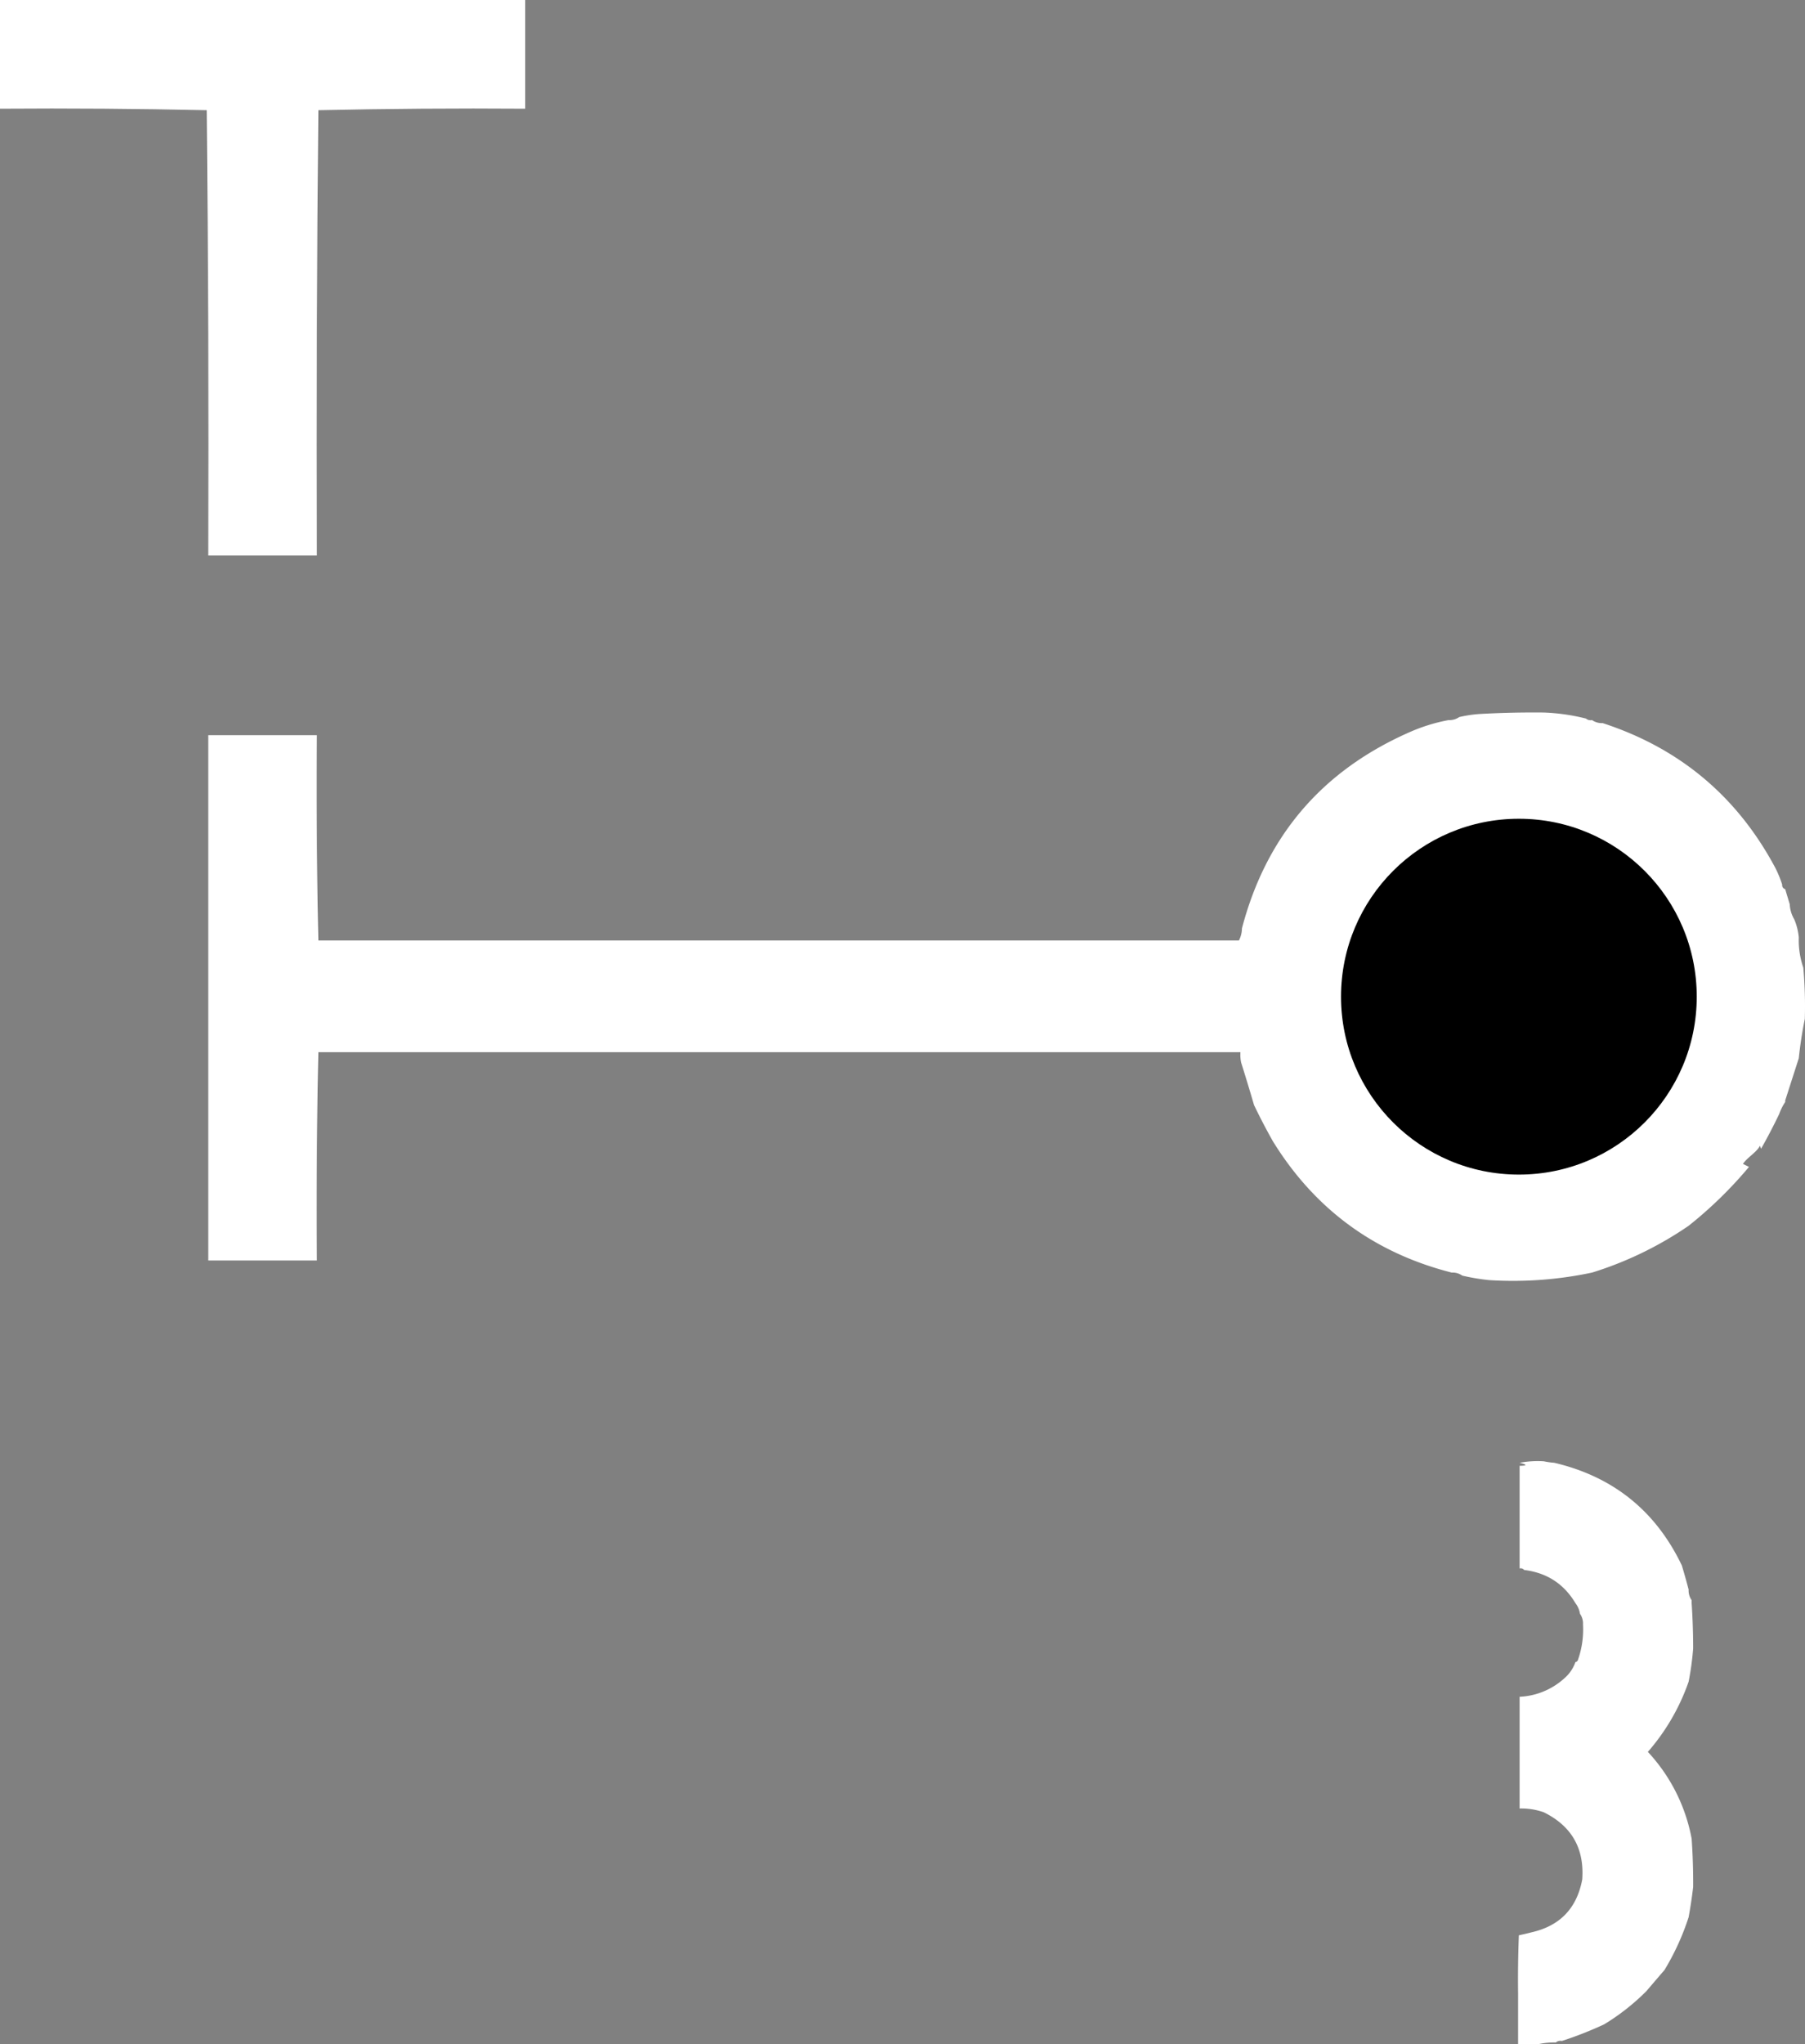
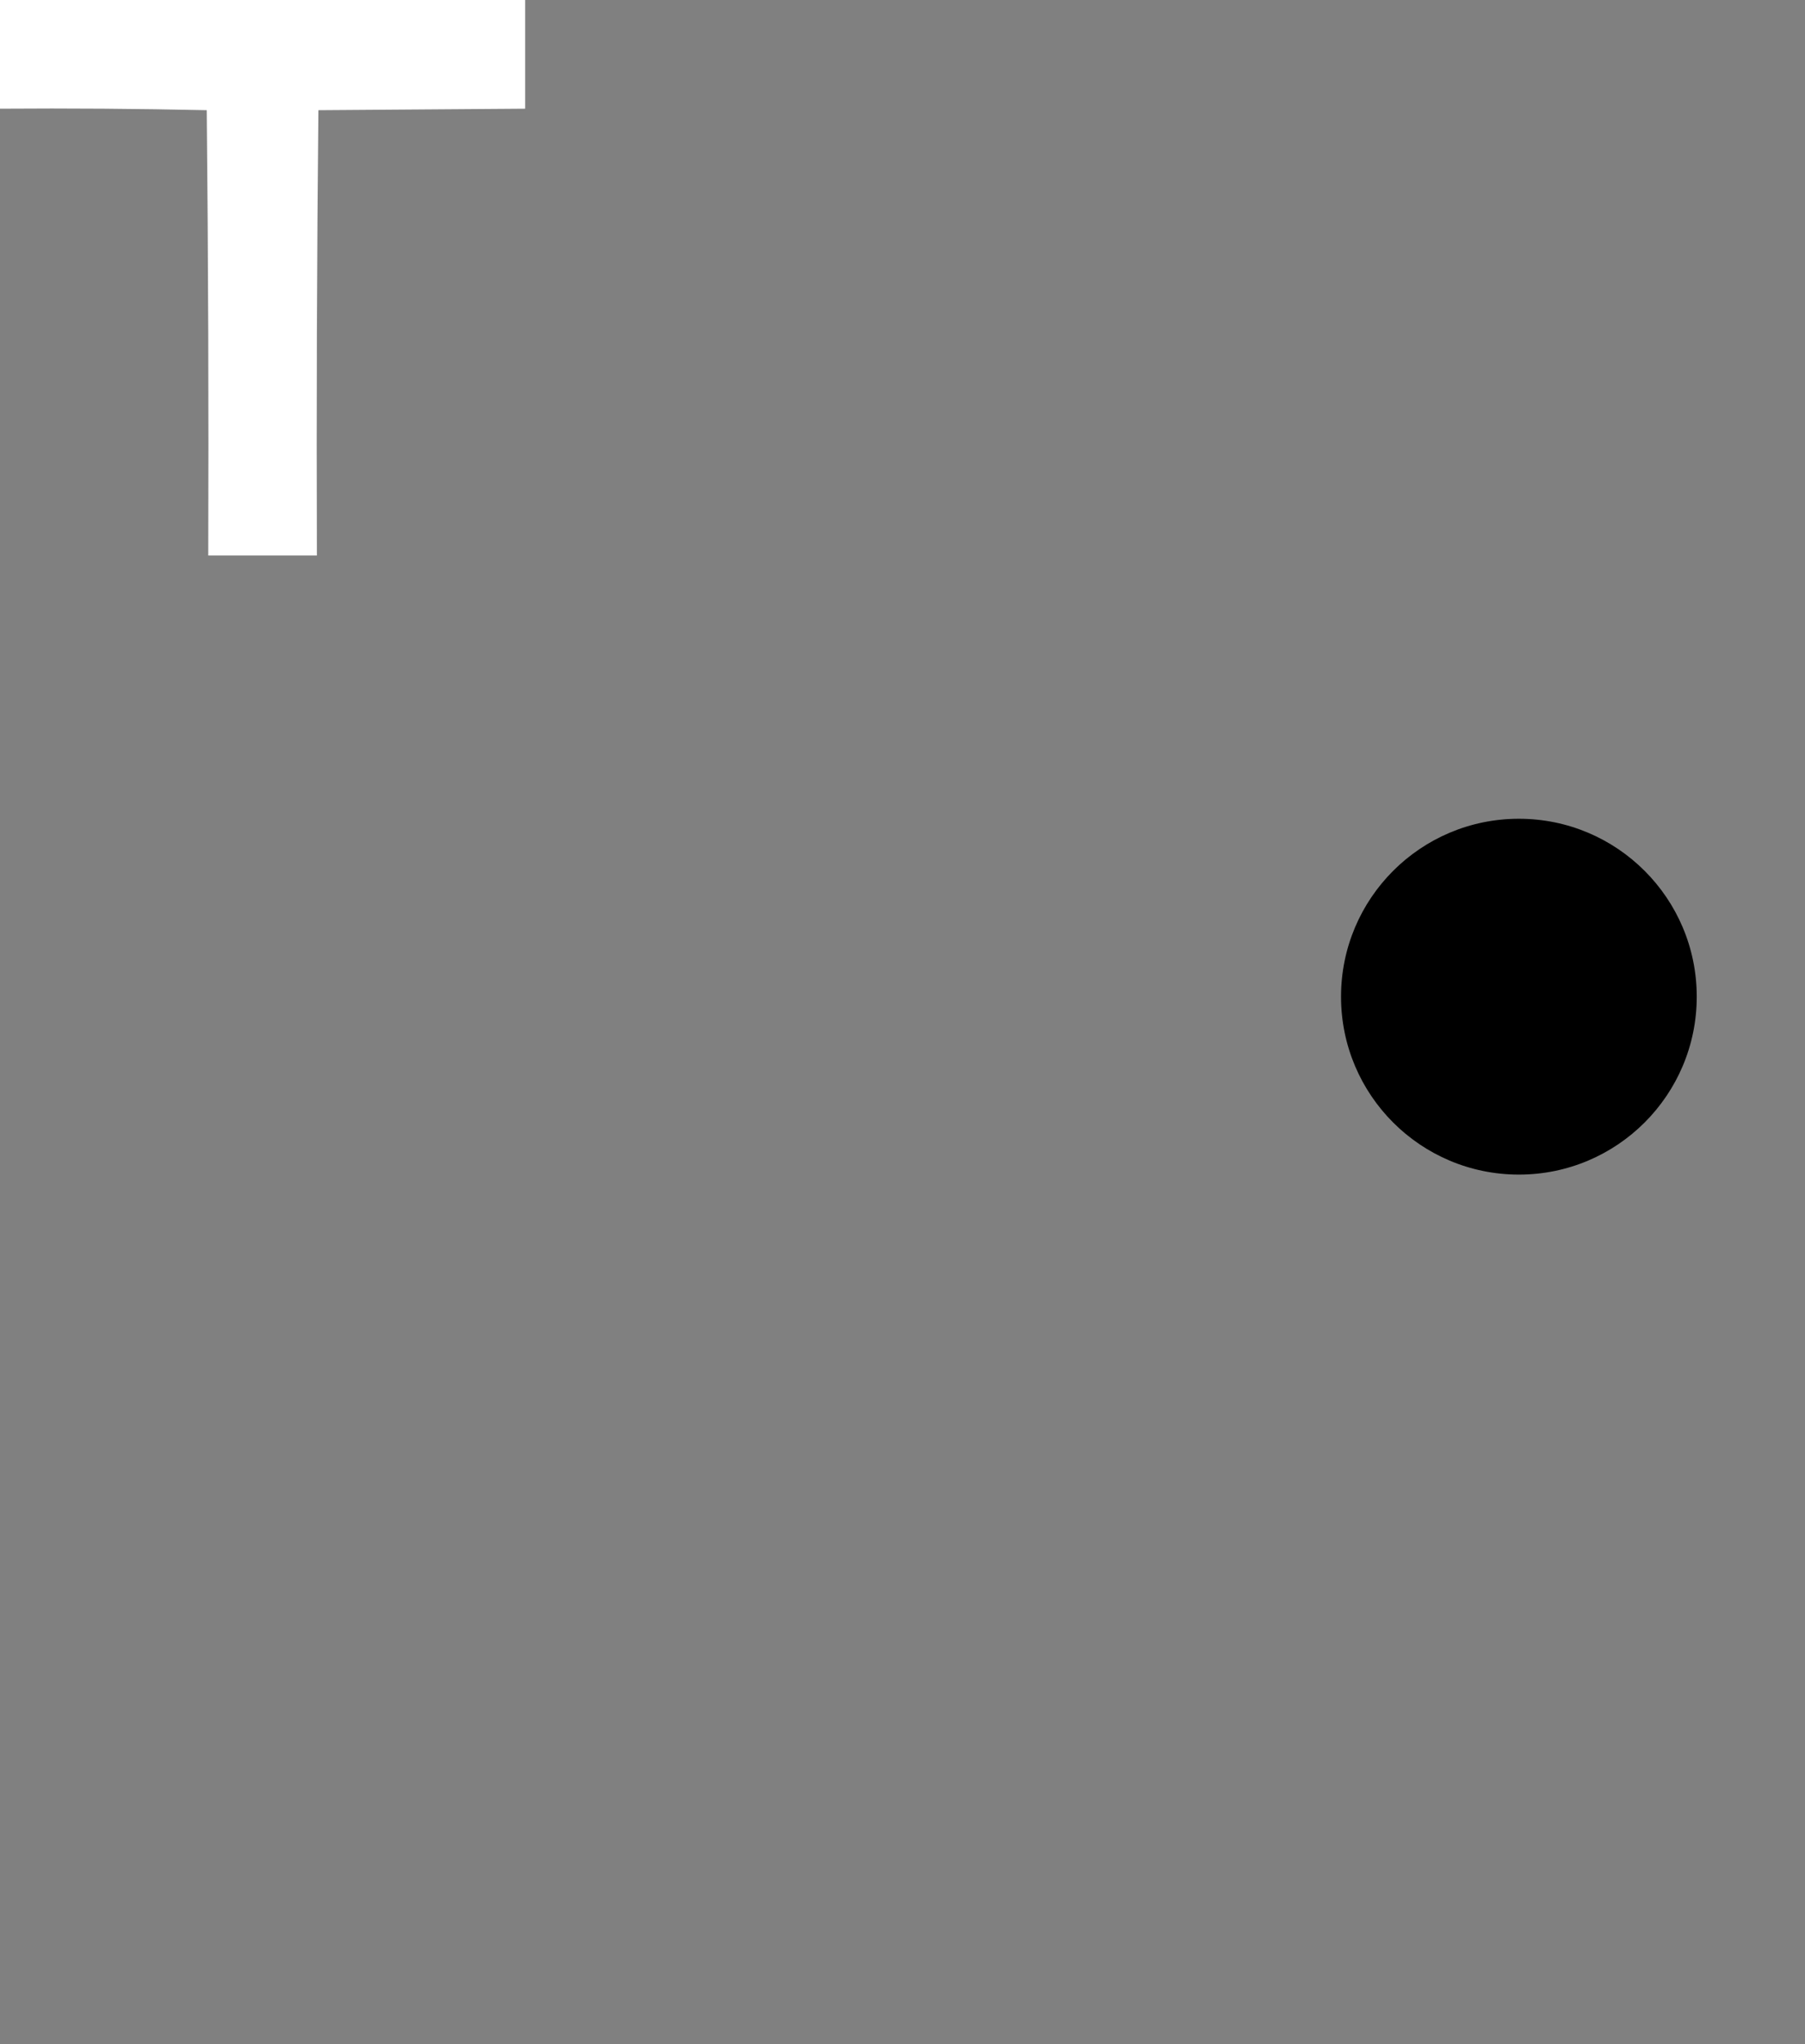
<svg xmlns="http://www.w3.org/2000/svg" viewBox="0 0 1196.12 1354">
  <rect x="0" y="0" width="1196.12" height="1354" fill="#808080" stroke="none" />
  <defs>
    <style>.cls-1{fill:#fff;fill-rule:evenodd;}</style>
  </defs>
  <g id="Слой_2" data-name="Слой 2">
    <g id="Layer_1" data-name="Layer 1">
-       <path class="cls-1" d="M211,73q-1.5,147.24-1,295H138q.5-147.75-1-295Q68.75,71.5,0,72V0H348V72q-68.76-.5-137,1Z" />
-       <path class="cls-1" d="M1023,472a134.39,134.39,0,0,1,28,4,4.62,4.62,0,0,0,4,1,11.15,11.15,0,0,0,7,2q76.62,24.93,114.5,96a74.24,74.24,0,0,1,4.5,11,2.72,2.72,0,0,0,2,3q1.49,5,3,10a21.89,21.89,0,0,0,3,10,39.76,39.76,0,0,1,3,12,55.72,55.72,0,0,0,3,20,290.21,290.21,0,0,1,1,34q-2.61,12.71-4,26l-9,28v1a36.71,36.71,0,0,0-4,8q-5.64,11.78-12,23a23454830216488284,23454830216488284,0,0,1-8,12,276.66,276.66,0,0,1-40,39,236.91,236.91,0,0,1-64,31,252.18,252.18,0,0,1-68,5,139.08,139.08,0,0,1-18-3,11.15,11.15,0,0,0-7-2q-76.86-19.56-118.5-87-6.69-11.87-12.5-24-4.08-14-8.5-28a24.93,24.93,0,0,1-.5-7H211q-1.5,68.75-1,138H138V487h72q-.5,68.25,1,136H821a17.8,17.8,0,0,0,2-8q23.88-91.14,110-129.5a115.89,115.89,0,0,1,27-8.5,11.15,11.15,0,0,0,7-2,87.41,87.41,0,0,1,13-2q21.48-1.23,43-1Z" />
-       <path class="cls-1" d="M1023,968a51.52,51.52,0,0,0,7,1q58.56,13.82,84.5,68,2.43,8,4.5,16a11.15,11.15,0,0,0,2,7v2q1,15,1,30a189.71,189.71,0,0,1-3,22,141.49,141.49,0,0,1-27,46.5,115.31,115.31,0,0,1,29,57.5q1.11,16,1,32-1.17,10.05-3,20a165.93,165.93,0,0,1-16,35q-6,6.95-12,14a147.32,147.32,0,0,1-28,22,247.71,247.71,0,0,1-28,11,4.62,4.62,0,0,0-4,1,49.46,49.46,0,0,0-11,1h-14v-33q-.25-19.5.5-39c2.94-.63,5.77-1.29,8.5-2q28.17-6.42,33.5-35,2.2-30.84-25.5-44.5a44.9,44.9,0,0,0-16-2.5v-74a47.42,47.42,0,0,0,31.5-14,25.25,25.25,0,0,0,5.5-9,2.23,2.23,0,0,0,1.5-1,60.48,60.48,0,0,0,3.5-24,11.15,11.15,0,0,0-2-7,15.07,15.07,0,0,0-3-7q-11.51-19.27-34-22a2.87,2.87,0,0,0-3-1V971q7.77-.09,0-2A65,65,0,0,1,1023,968Z" />
+       <path class="cls-1" d="M211,73q-1.5,147.24-1,295H138q.5-147.75-1-295Q68.75,71.5,0,72V0H348V72Z" />
      <circle cx="1006.52" cy="660.23" r="117.86" />
    </g>
  </g>
</svg>